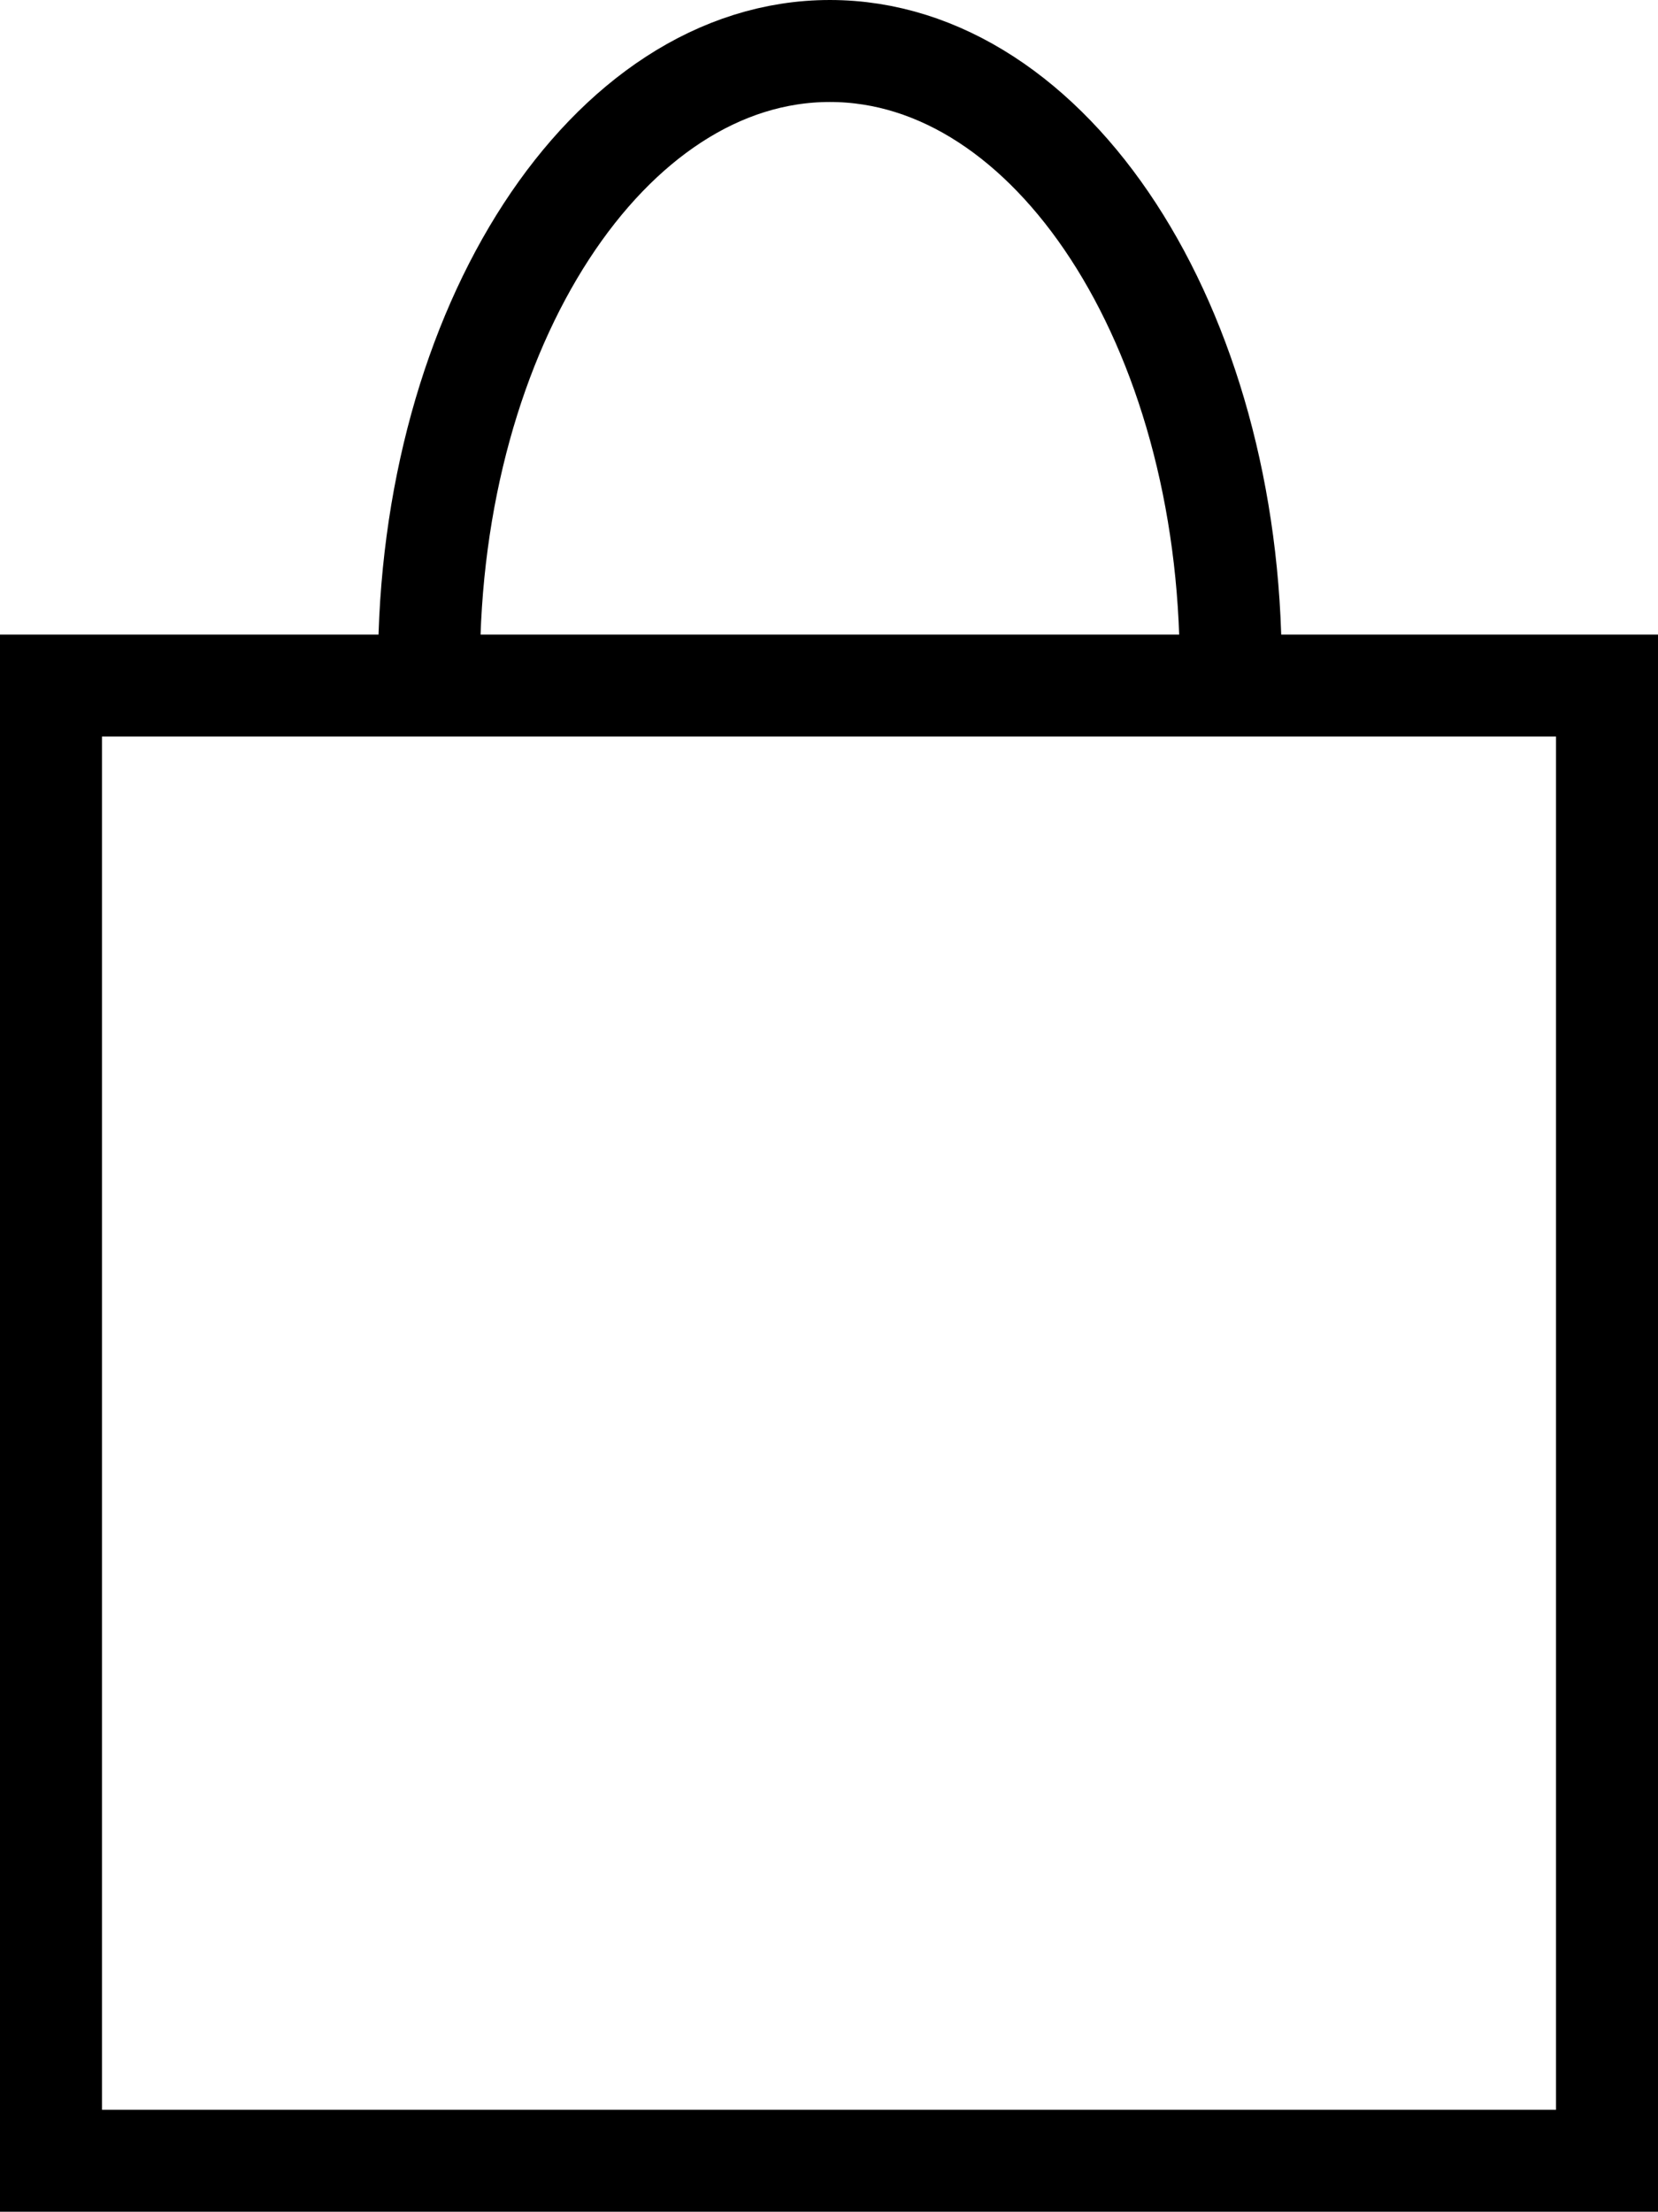
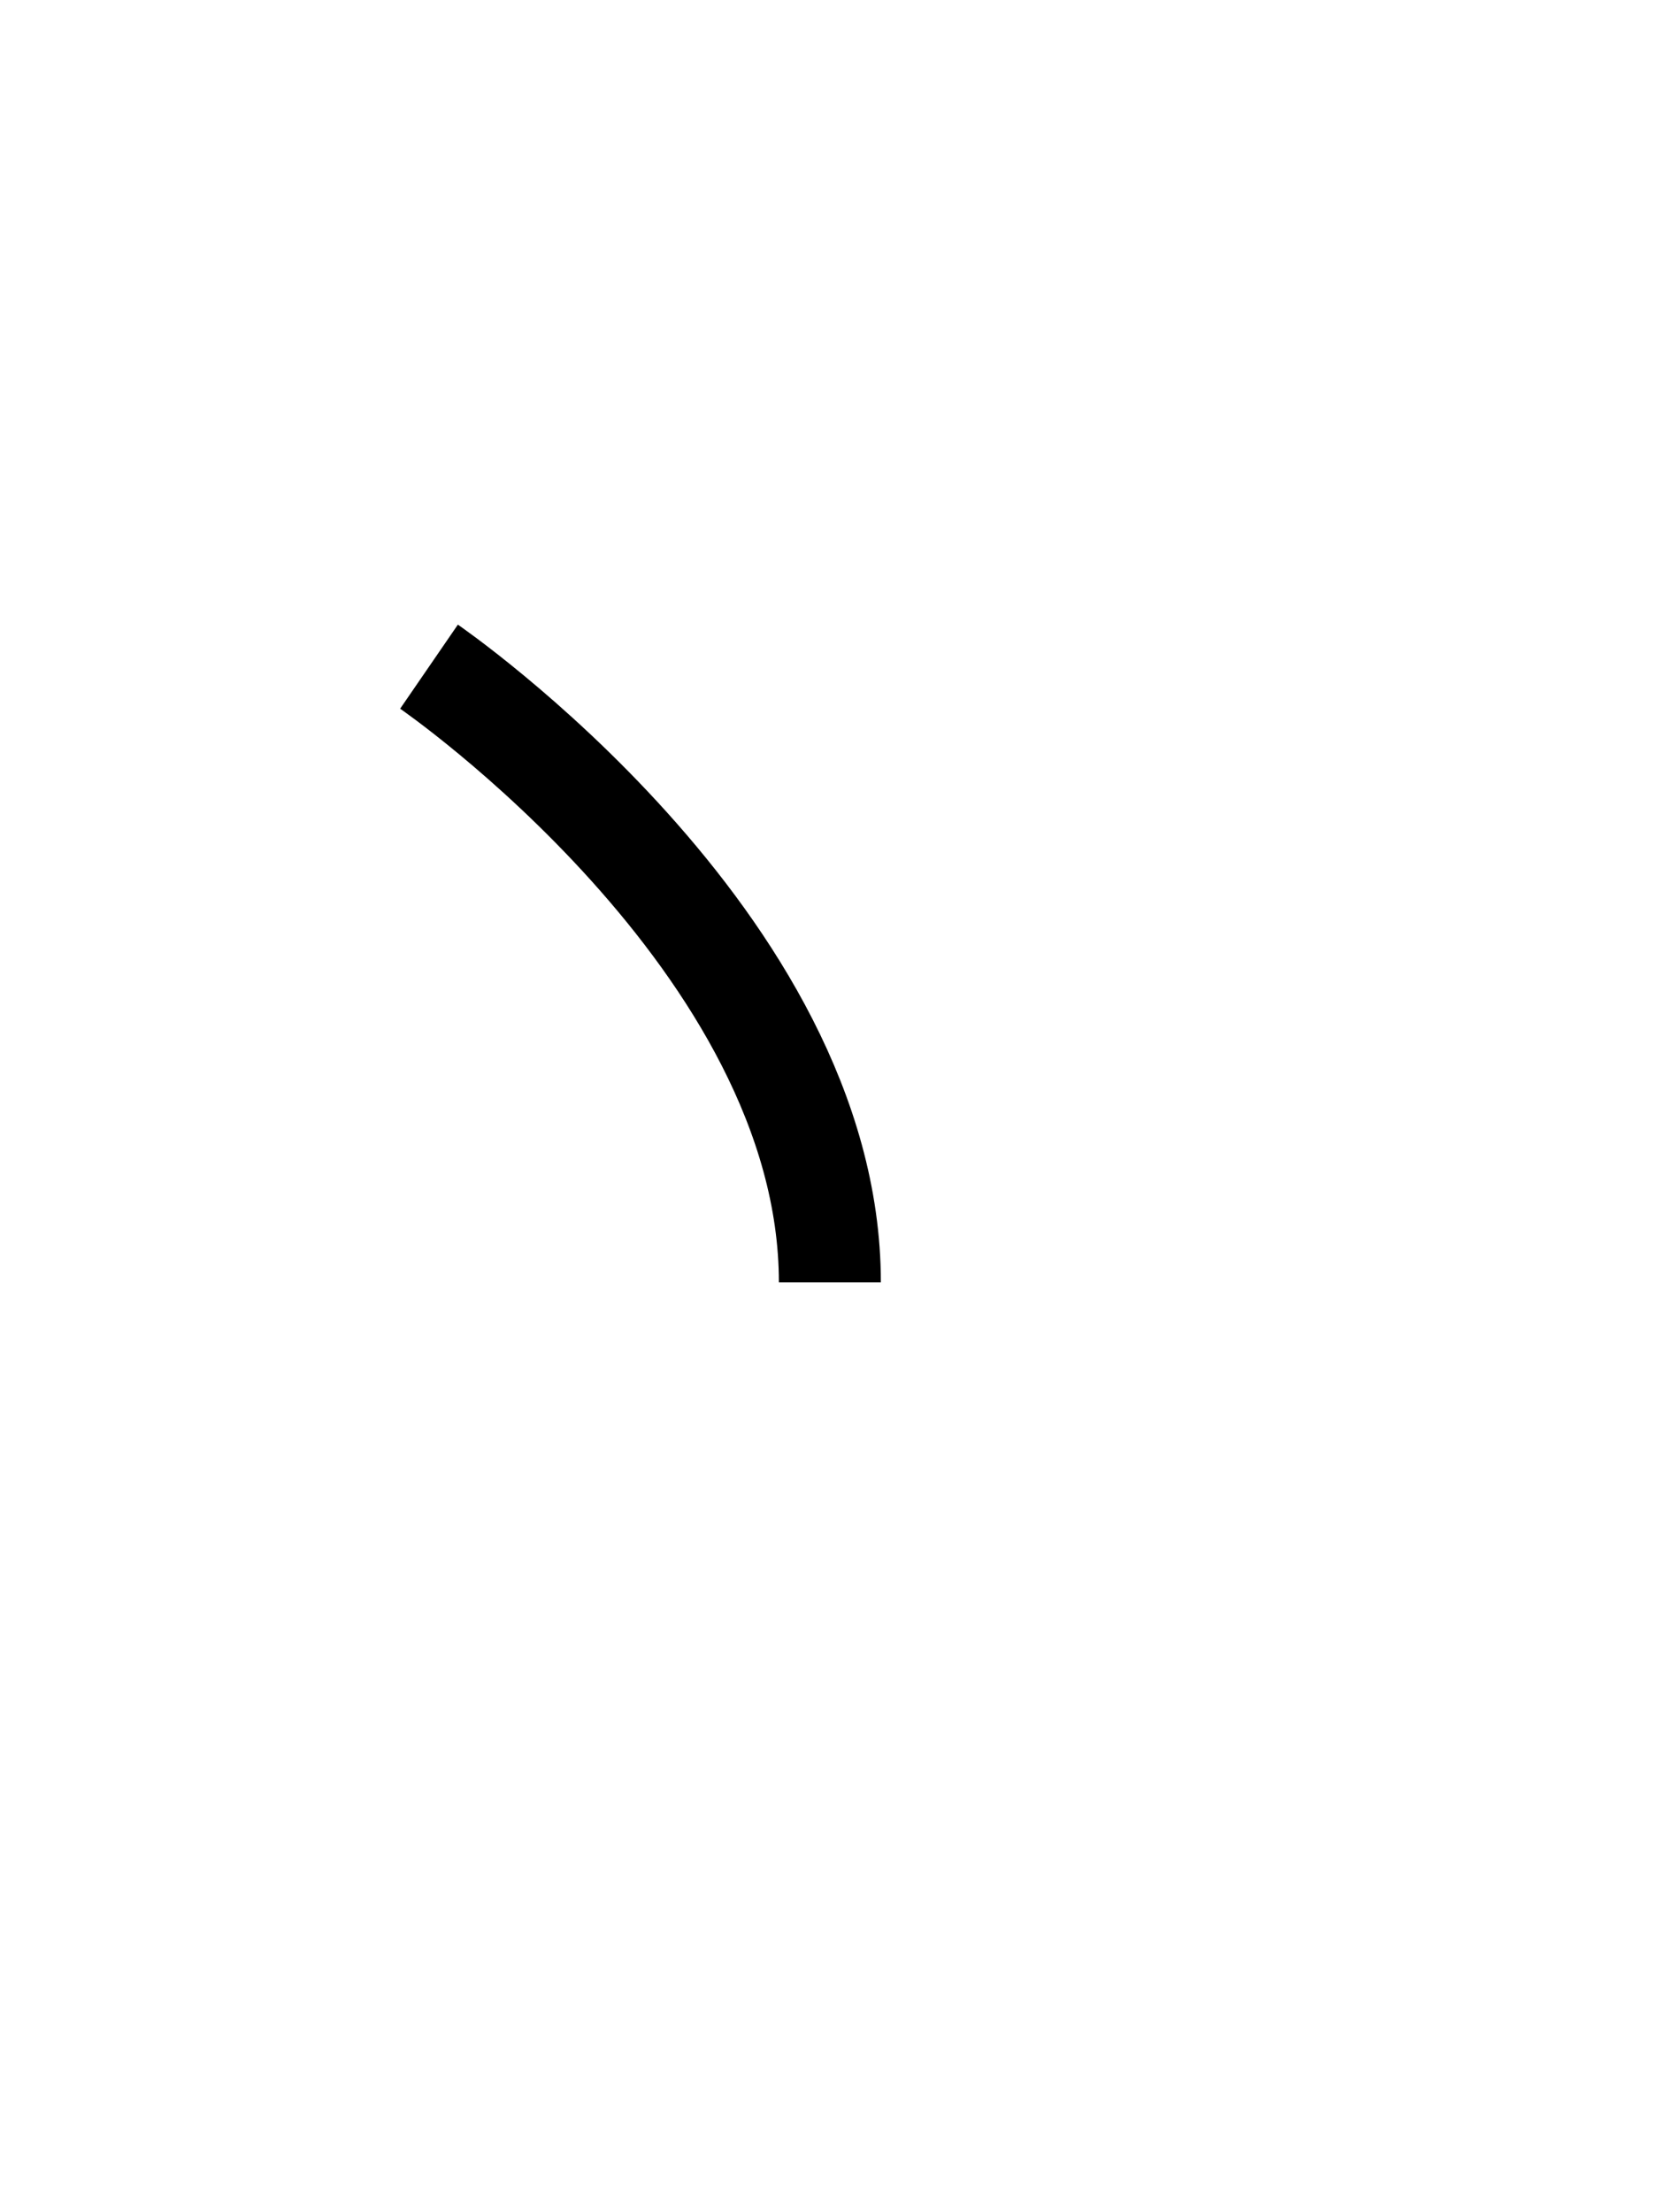
<svg xmlns="http://www.w3.org/2000/svg" width="16.259" height="21.687" viewBox="0 0 16.259 21.687">
  <g id="cart-icon" transform="translate(-2215.636 -509.542)">
-     <rect id="Rectangle_52" data-name="Rectangle 52" width="15.259" height="14.465" transform="translate(2216.136 516.264)" fill="none" stroke="#000" stroke-miterlimit="10" stroke-width="1" />
-     <path id="Path_29" data-name="Path 29" d="M2220.38,517.079c0-3.334,1.76-6.037,3.931-6.037s3.931,2.7,3.931,6.037" transform="translate(-0.537 -1)" fill="none" stroke="#000" stroke-miterlimit="10" stroke-width="1" />
+     <path id="Path_29" data-name="Path 29" d="M2220.38,517.079s3.931,2.7,3.931,6.037" transform="translate(-0.537 -1)" fill="none" stroke="#000" stroke-miterlimit="10" stroke-width="1" />
  </g>
</svg>